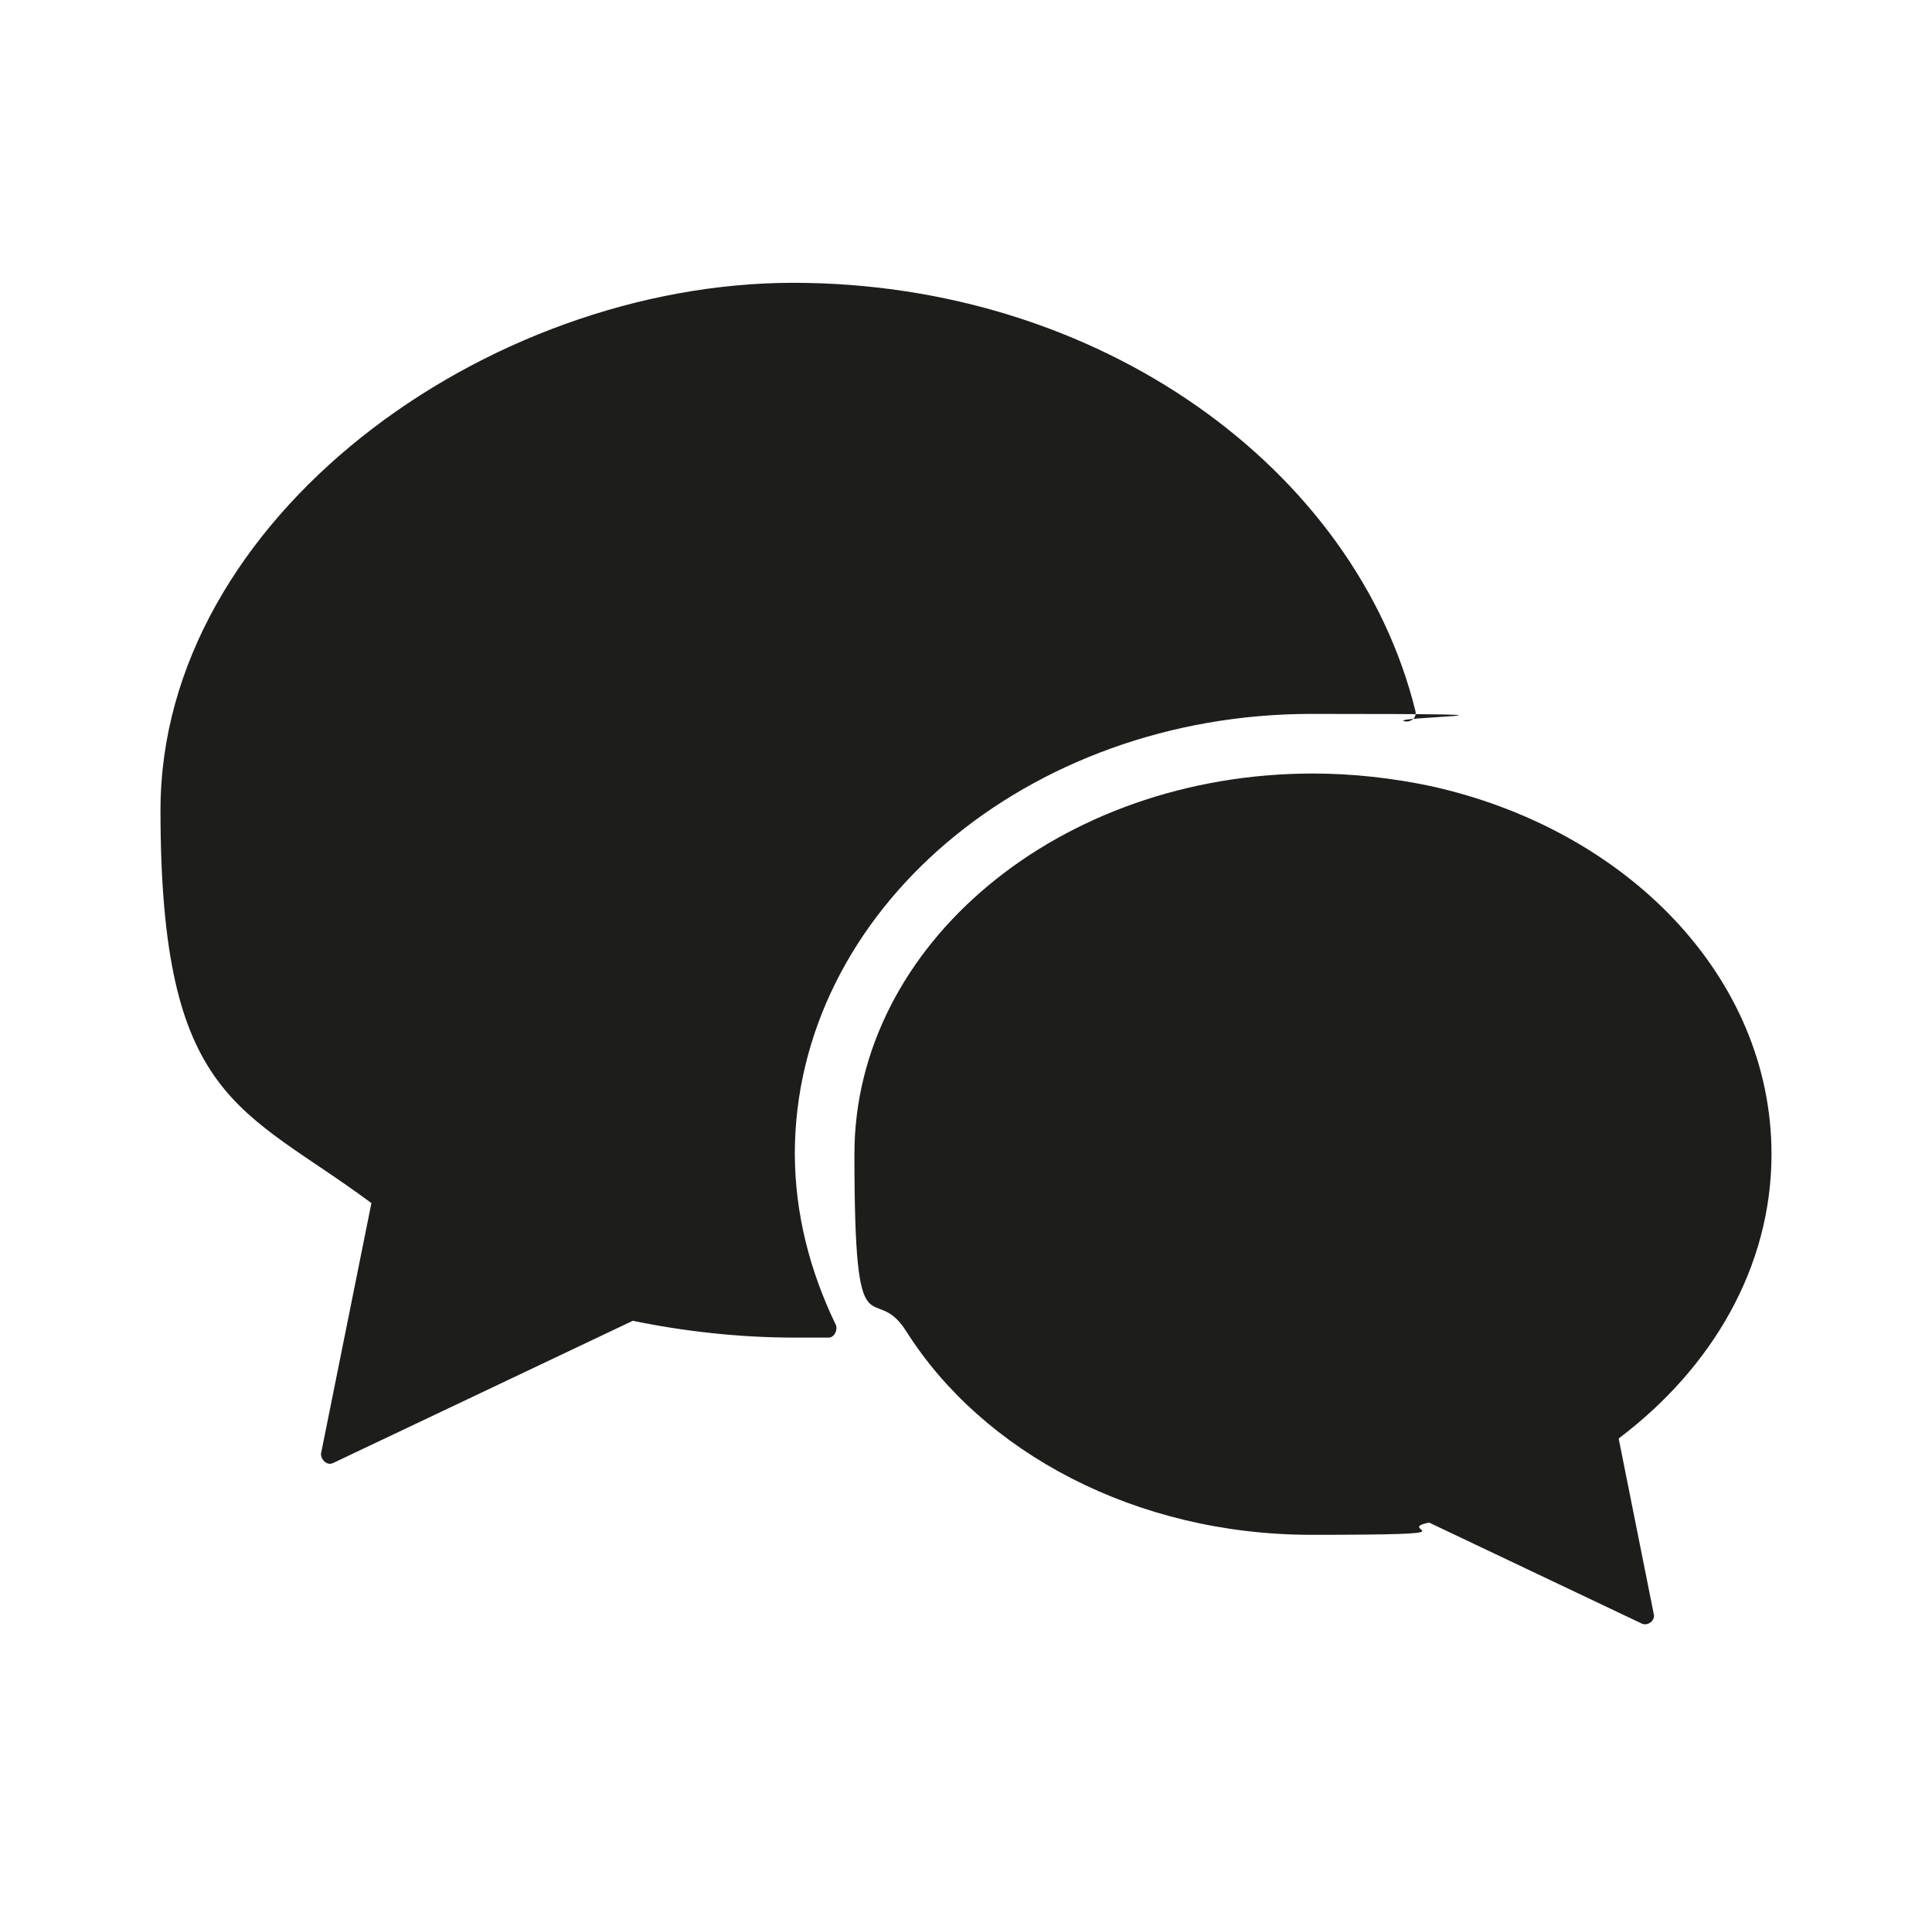
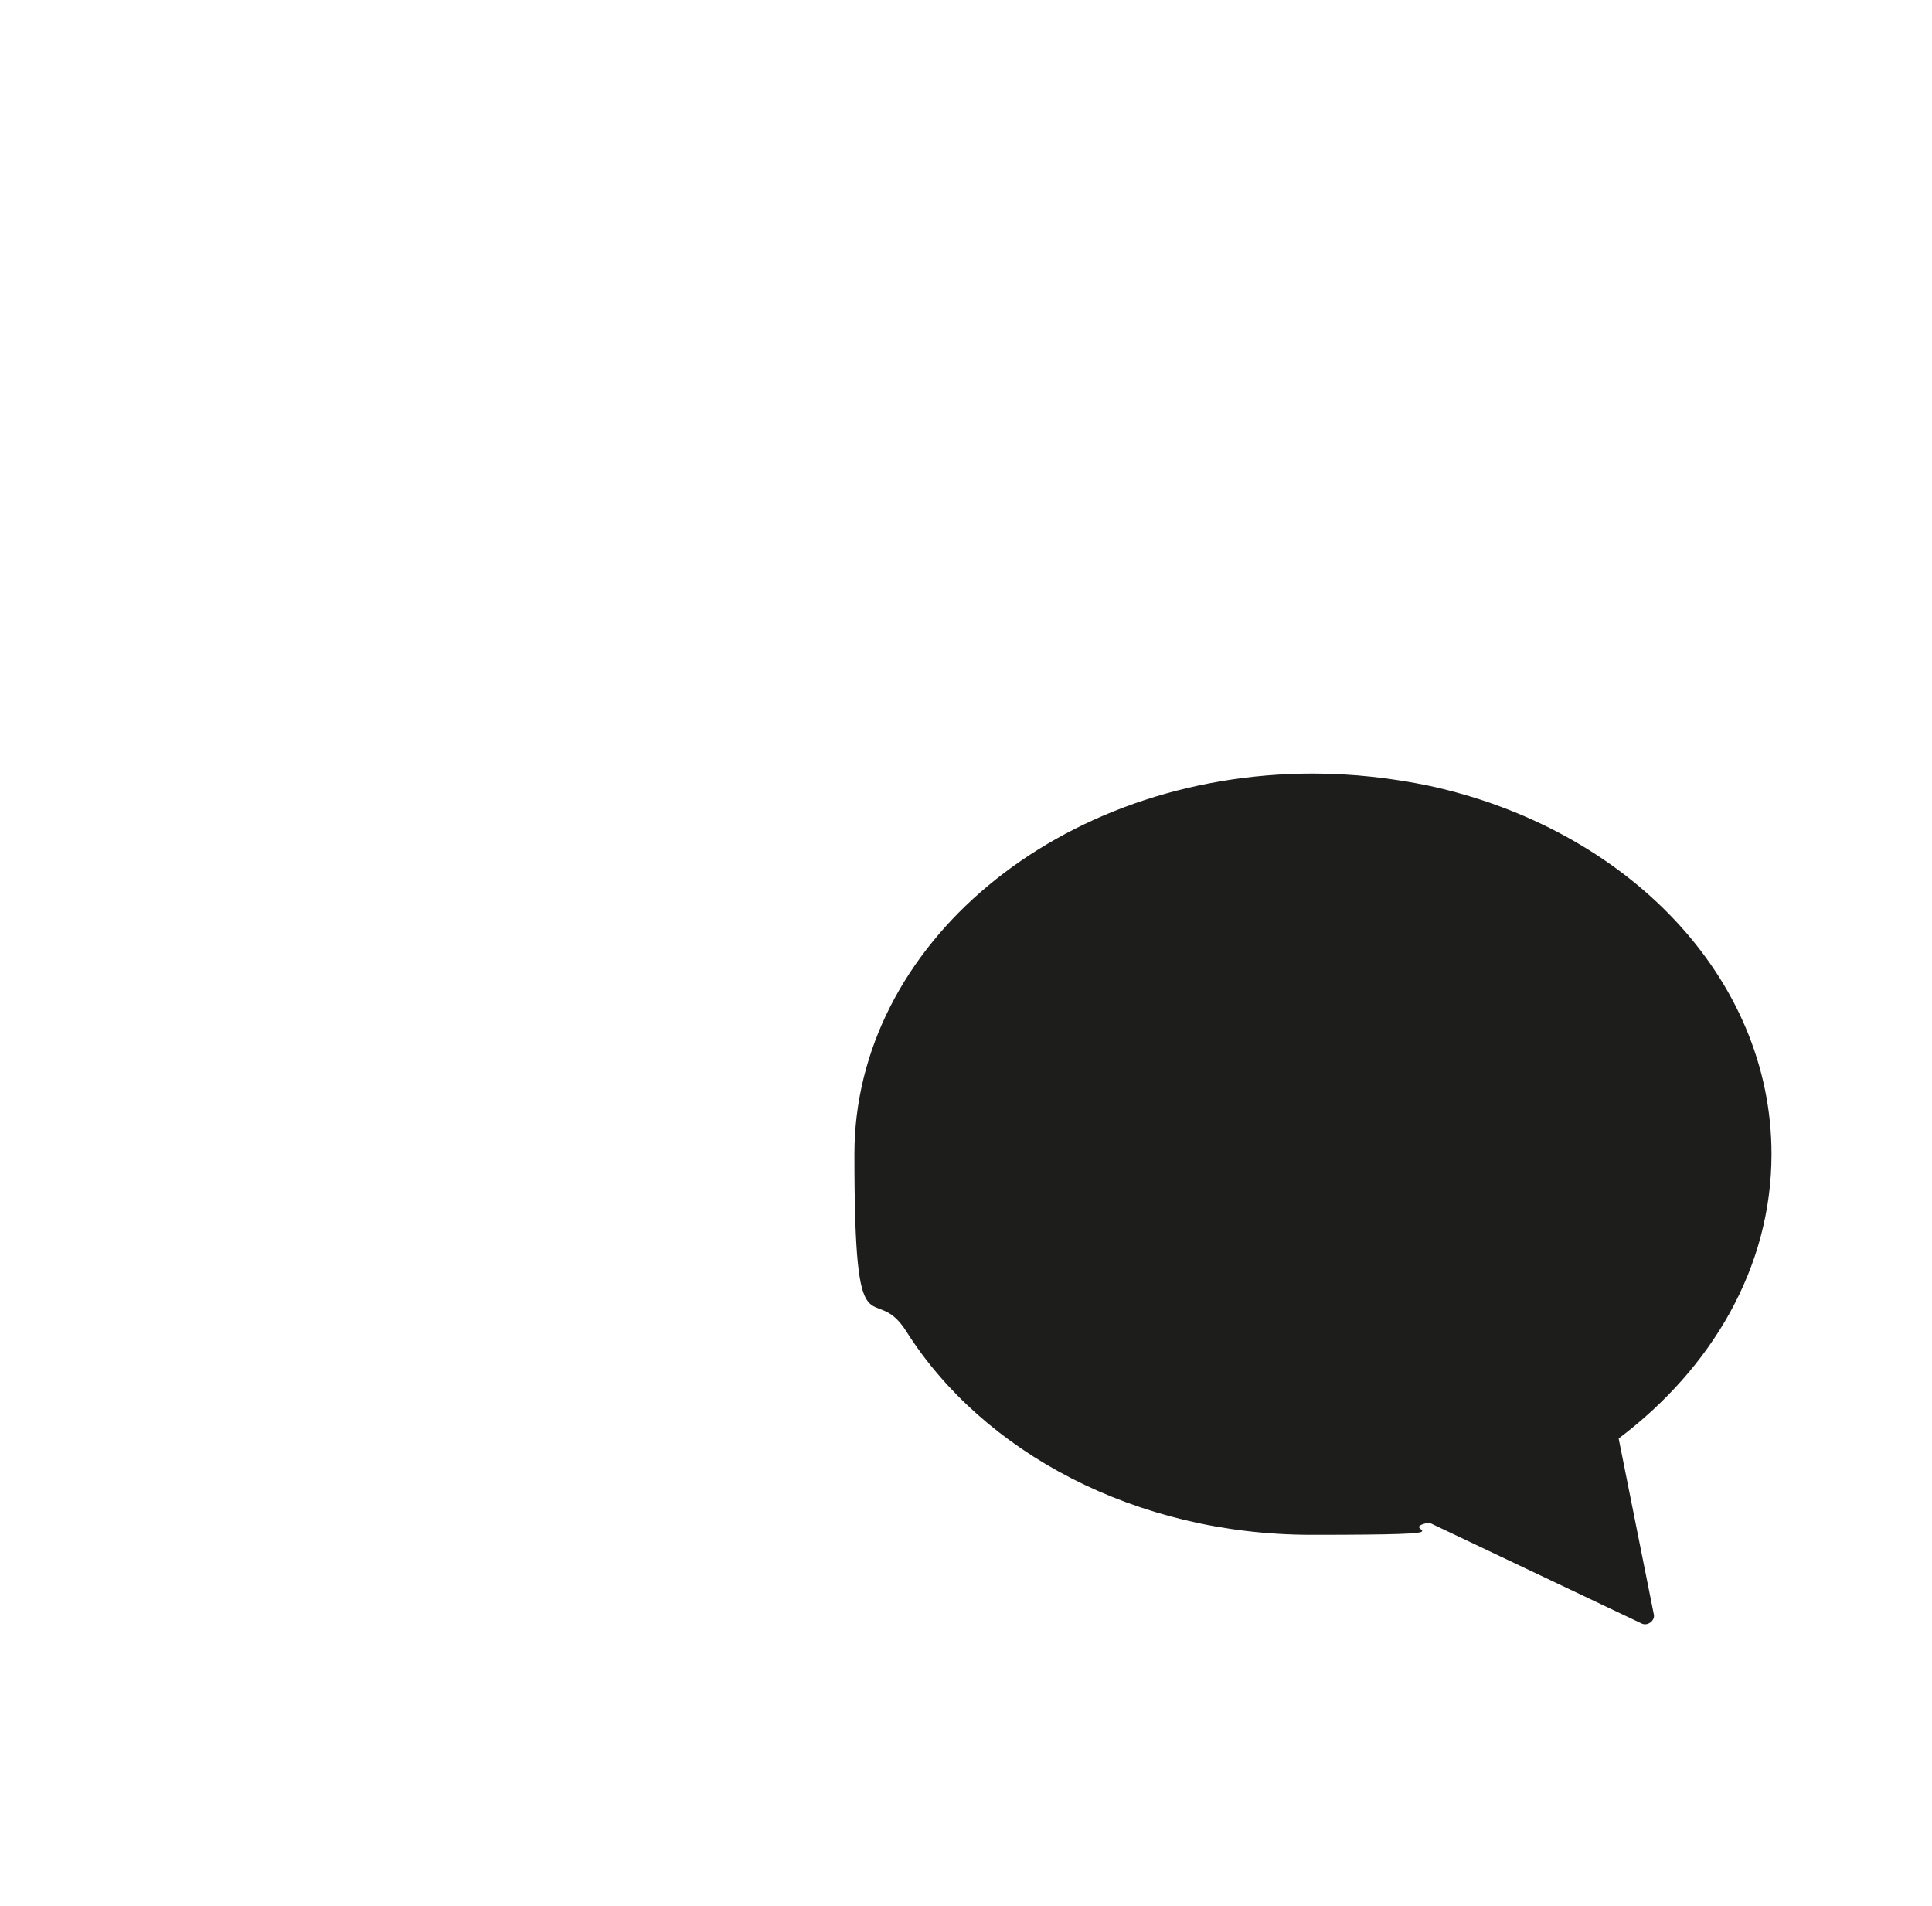
<svg xmlns="http://www.w3.org/2000/svg" version="1.1" viewBox="0 0 126.4 124.7">
  <defs>
    <style> .cls-1 { fill: #1d1d1b; } </style>
  </defs>
  <g>
    <g id="Ebene_1">
      <g>
-         <path class="cls-1" d="M52,75.5c0-15.9,15.2-28.8,33.8-28.8s4.2.2,6.2.5c.4,0,.7-.3.6-.7-3.9-15.8-20.6-28-40.7-28S10.5,33.9,10.5,53s5.3,19.4,13.8,25.7l-3.3,16.4c0,.4.4.8.8.6l19.6-9.3c3.4.7,7,1.1,10.6,1.1s1.5,0,2.2,0c.4,0,.6-.5.5-.8-1.7-3.5-2.7-7.3-2.7-11.3" />
        <path class="cls-1" d="M115.9,75.5c0-11.6-9.5-21.3-22.4-24.1-2.4-.5-5-.8-7.6-.8-16.6,0-30,11.2-30,24.9s1.2,8.1,3.4,11.6c5,7.9,15,13.3,26.5,13.3s5.2-.3,7.7-.8l13.9,6.6c.4.2.9-.2.8-.6l-2.3-11.5c6.1-4.6,10-11.2,10-18.6" />
      </g>
    </g>
  </g>
</svg>